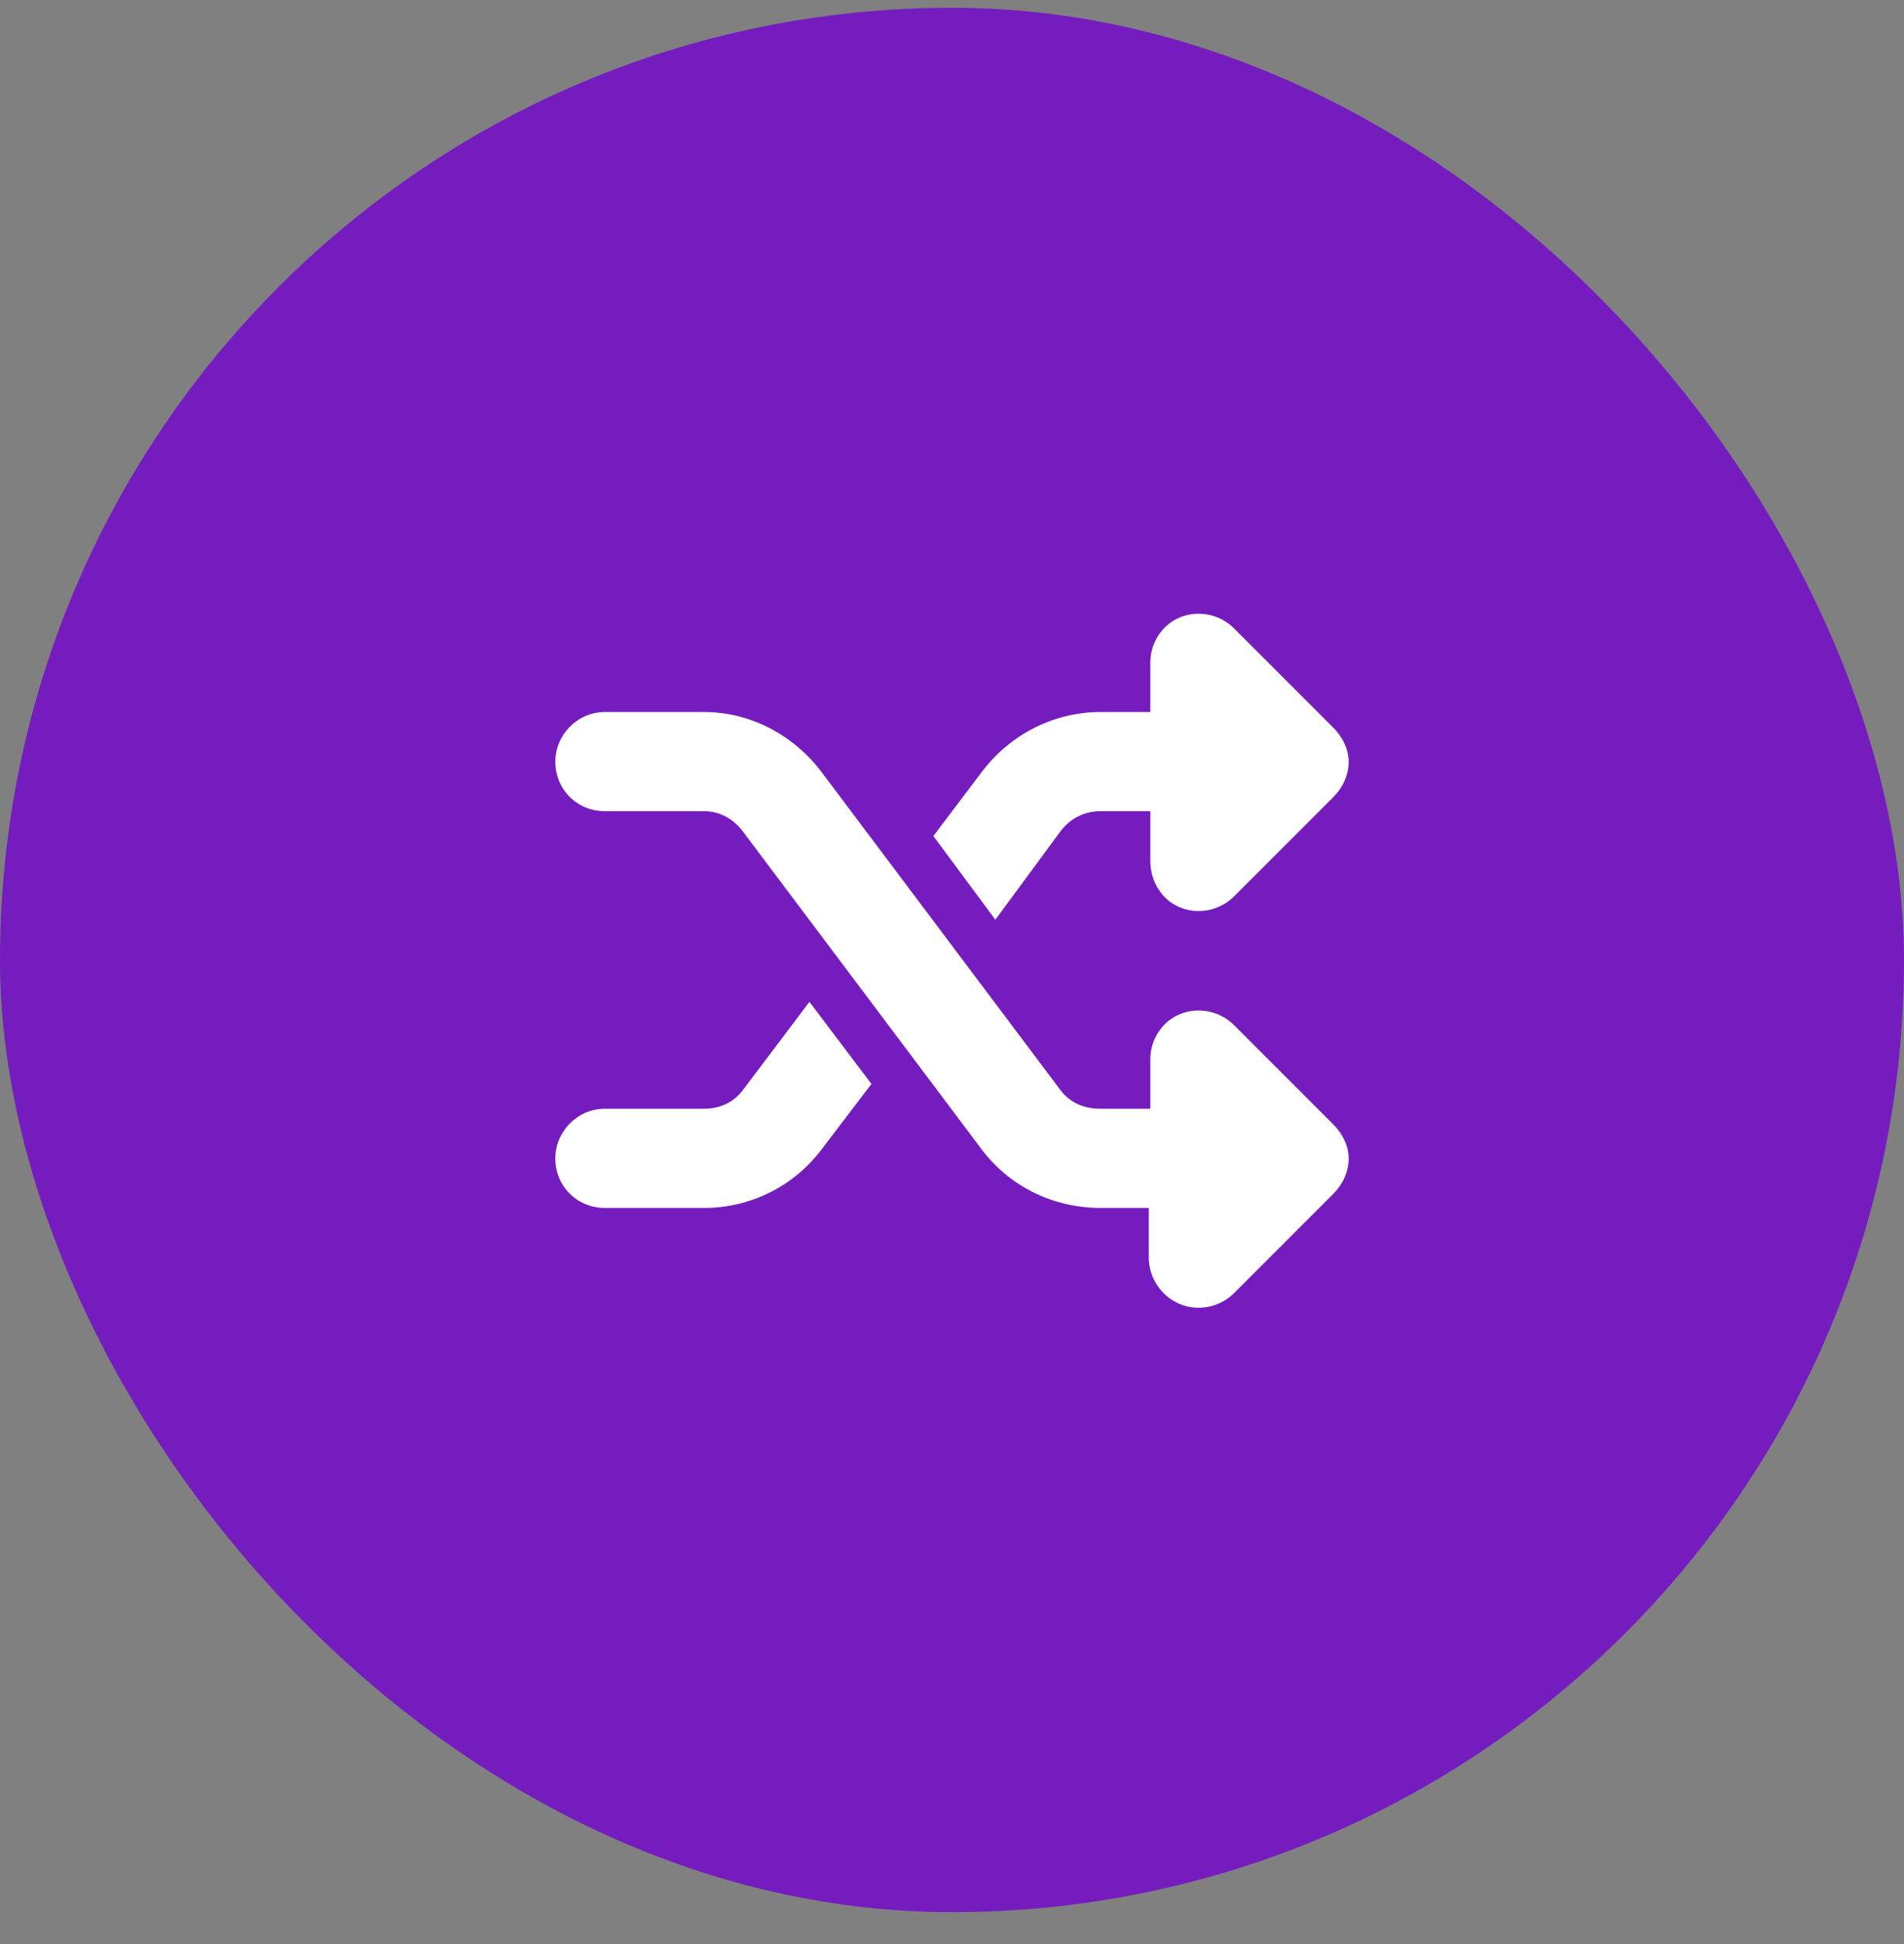
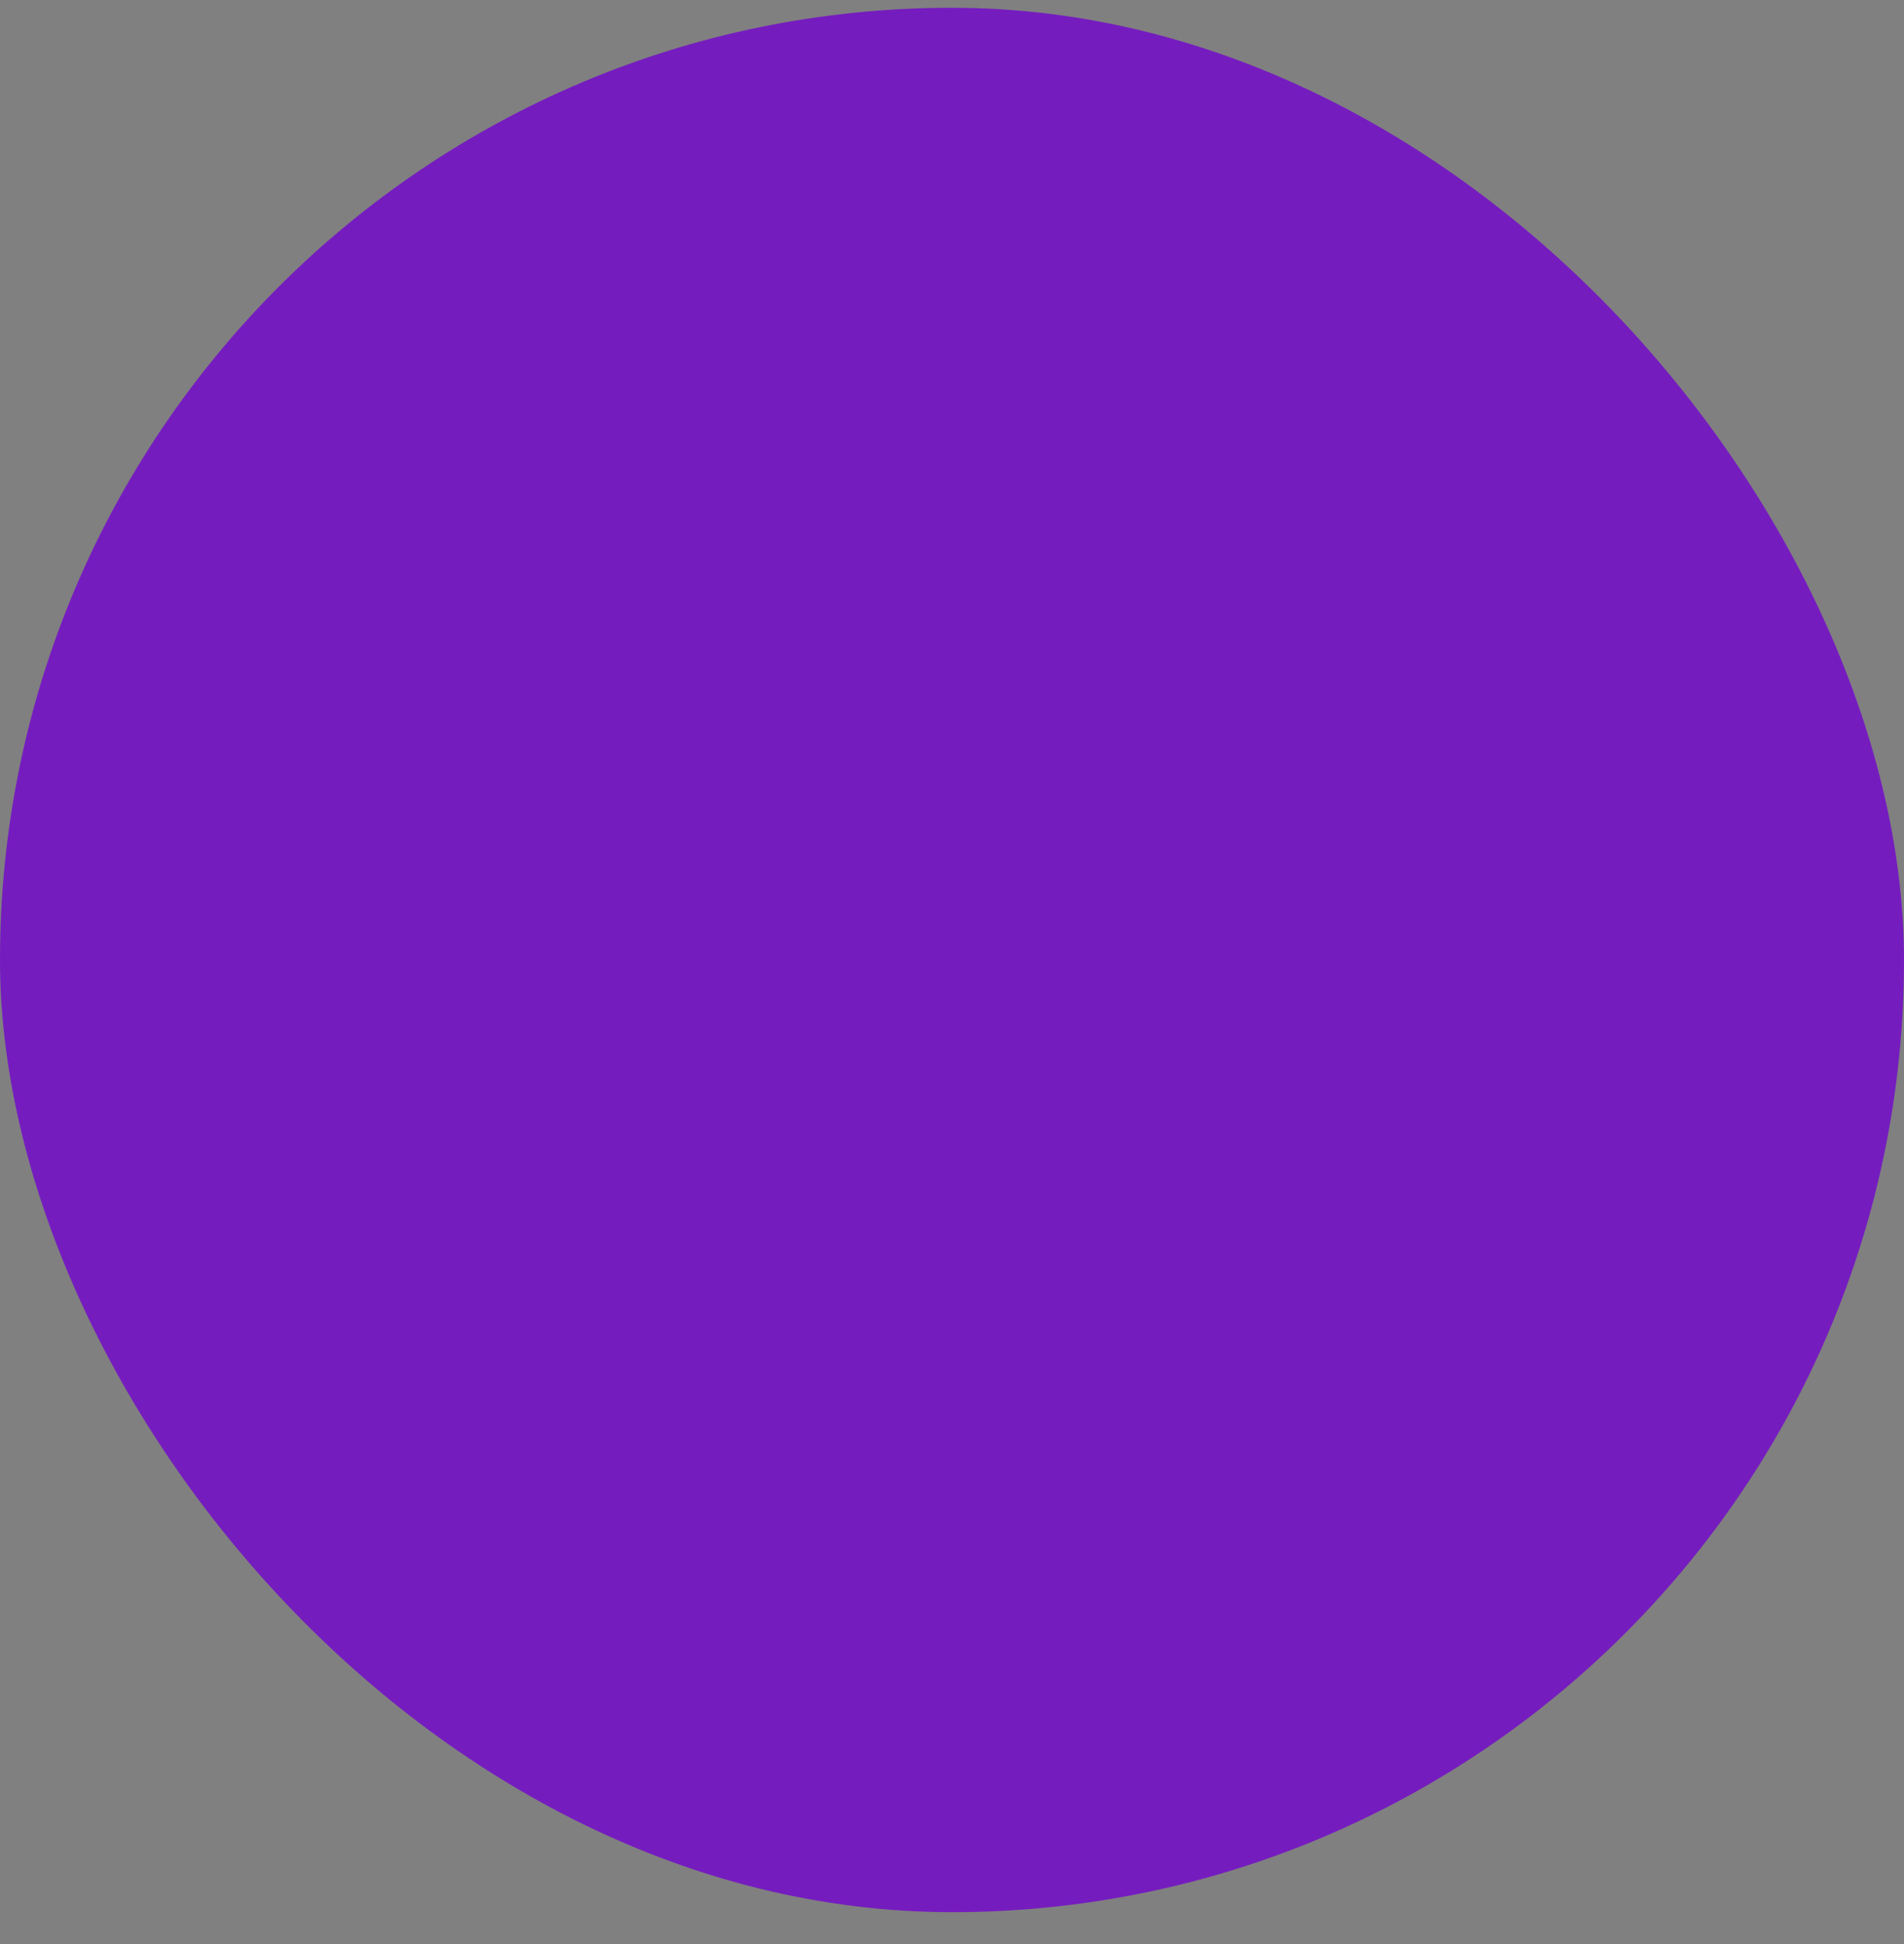
<svg xmlns="http://www.w3.org/2000/svg" width="48" height="49" viewBox="0 0 48 49" fill="none">
  <rect x="0" y="0" width="48" height="49" fill="#808080" stroke="none" />
  <rect y=".196" width="48" height="48" rx="24" fill="#751cbf" />
-   <path d="M29.742 15.563C30.211 15.368 30.758 15.485 31.109 15.837l2.5 2.5C33.844 18.571 34 18.884 34 19.196 34 19.548 33.844 19.86 33.609 20.095l-2.5 2.5C30.758 22.946 30.211 23.064 29.742 22.868 29.273 22.673 29 22.204 29 21.696v-1.25H27.75c-.43.0-.781.195-1.016.508l-1.641 2.227-1.563-2.109 1.211-1.602C25.445 18.532 26.539 17.946 27.75 17.946H29v-1.25C29 16.227 29.273 15.759 29.742 15.563zm-9.336 9.688 1.563 2.07-1.25 1.641C20.016 29.899 18.922 30.446 17.75 30.446h-2.5C14.547 30.446 14 29.899 14 29.196 14 28.532 14.547 27.946 15.25 27.946h2.5C18.141 27.946 18.492 27.79 18.727 27.477l1.68-2.227zm10.703 7.344C30.758 32.946 30.211 33.063 29.742 32.868 29.273 32.673 28.961 32.204 28.961 31.696v-1.25H27.75C26.539 30.446 25.445 29.899 24.742 28.962l-6.016-8.008C18.492 20.642 18.141 20.446 17.75 20.446h-2.5C14.547 20.446 14 19.899 14 19.196 14 18.532 14.547 17.946 15.25 17.946h2.5c1.172.0 2.266.586 2.969 1.523l6.016 8.008C26.969 27.79 27.32 27.946 27.75 27.946H29v-1.25C29 26.227 29.273 25.759 29.742 25.564 30.211 25.368 30.758 25.485 31.109 25.837l2.5 2.5C33.844 28.571 34 28.884 34 29.196 34 29.548 33.844 29.86 33.609 30.095l-2.5 2.5z" fill="#fff" />
</svg>